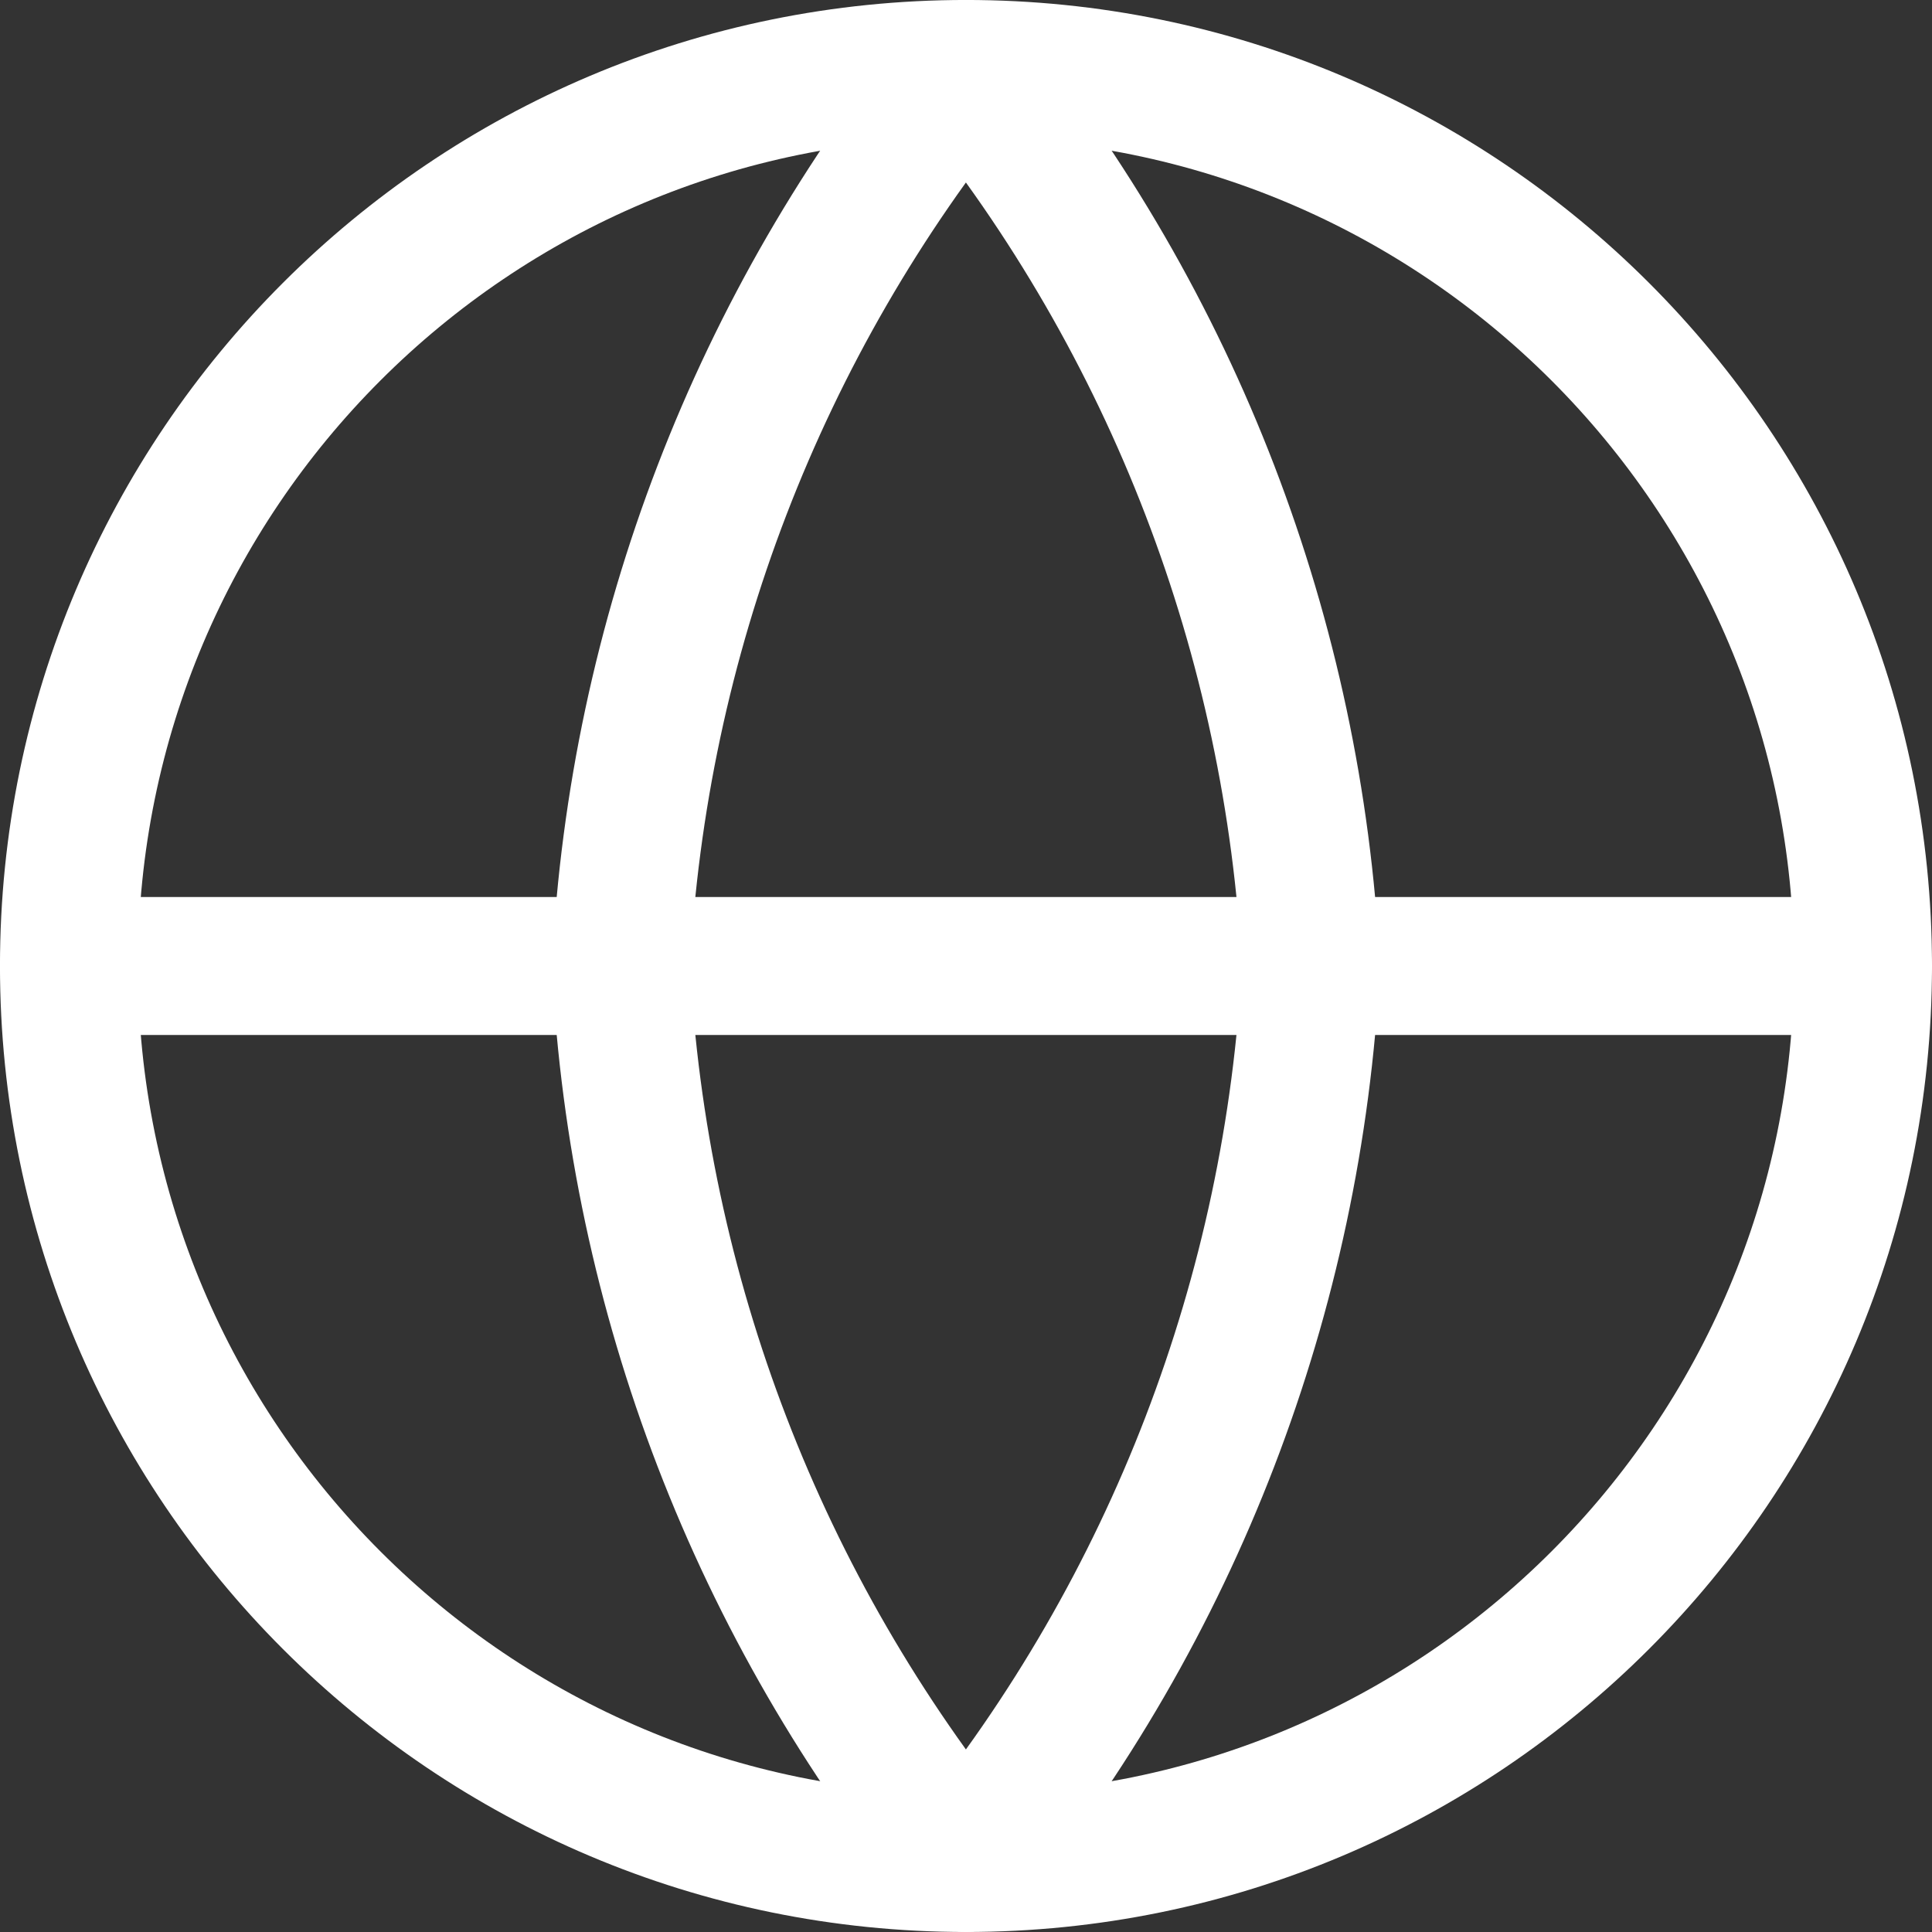
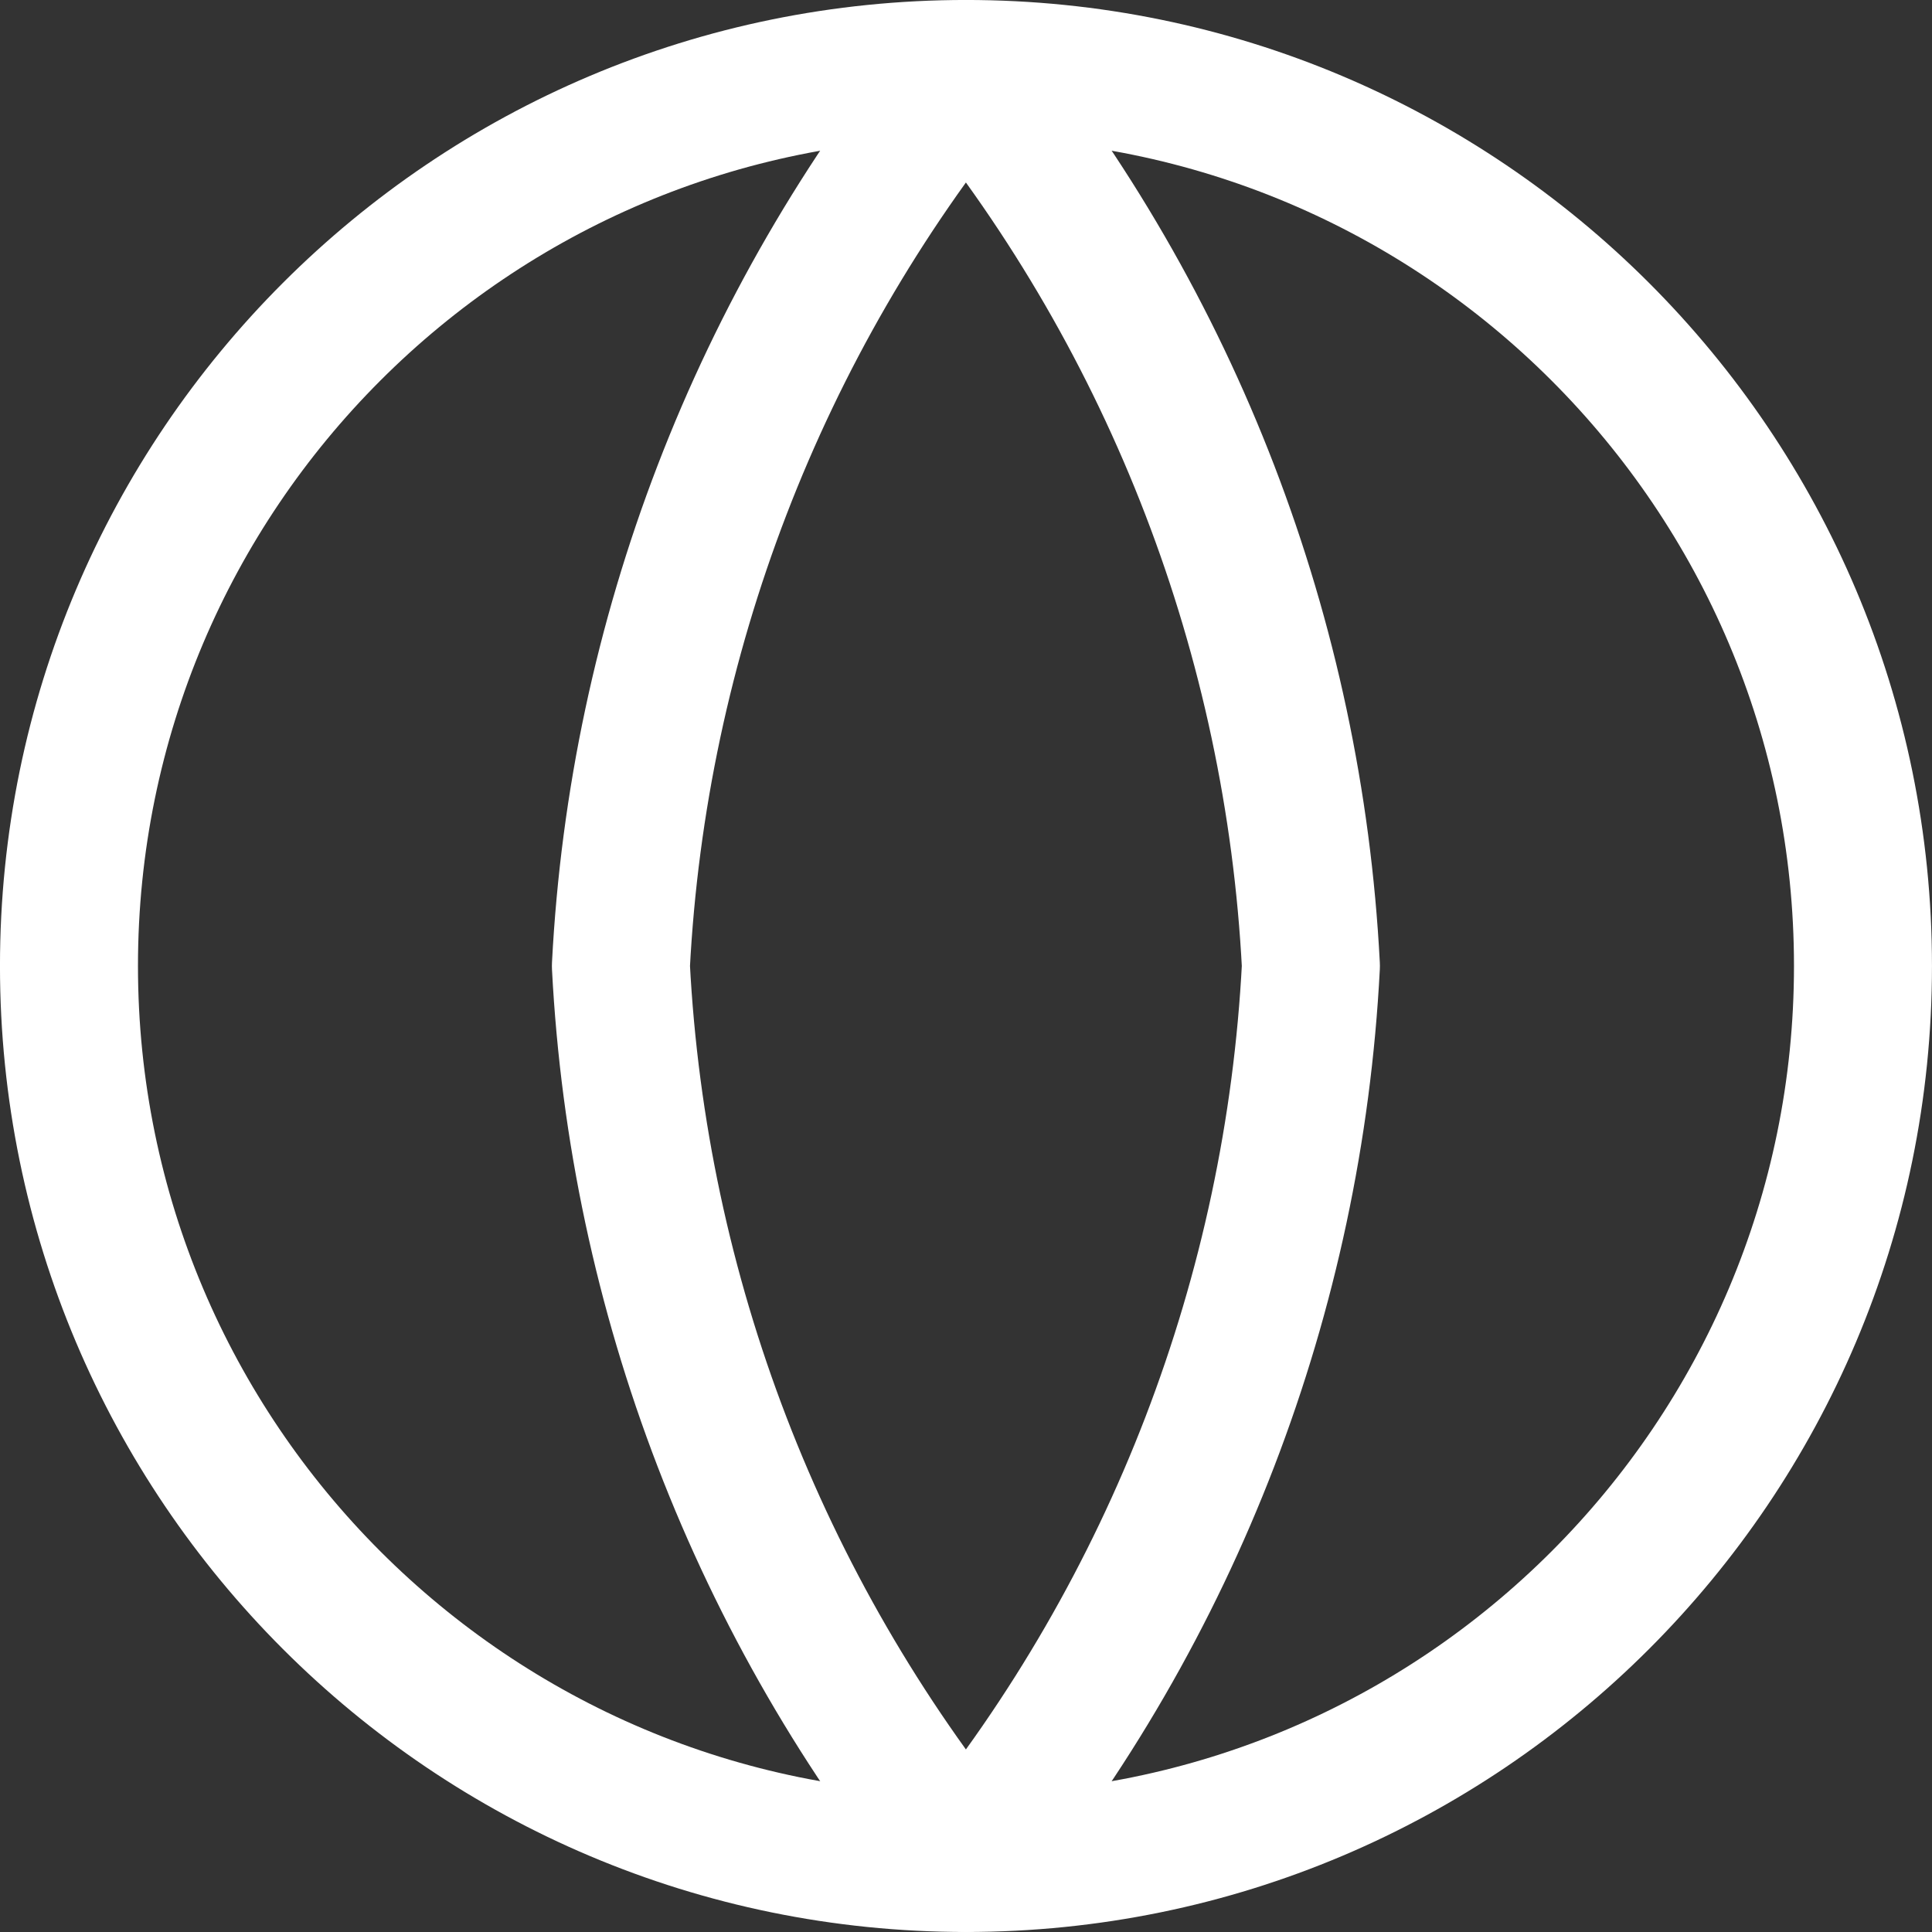
<svg xmlns="http://www.w3.org/2000/svg" width="40" height="40" viewBox="0 0 40 40" fill="none">
  <rect x="0" y="0" width="40" height="40" fill="#333333" stroke="none" />
  <g clip-path="url(#clip0_4220_1232)">
    <path d="M19.999 38.571C30.256 38.571 38.571 30.256 38.571 19.999C38.571 9.742 30.256 1.428 19.999 1.428C9.742 1.428 1.428 9.742 1.428 19.999C1.428 30.256 9.742 38.571 19.999 38.571Z" stroke="white" stroke-width="2.857" stroke-linecap="round" stroke-linejoin="round" />
-     <path d="M1.428 20H38.571" stroke="white" stroke-width="2.857" stroke-linecap="round" stroke-linejoin="round" />
    <path d="M27.141 19.999C26.79 26.791 24.289 33.294 19.998 38.571C15.708 33.294 13.206 26.791 12.855 19.999C13.206 13.208 15.708 6.704 19.998 1.428C24.289 6.704 26.79 13.208 27.141 19.999Z" stroke="white" stroke-width="2.857" stroke-linecap="round" stroke-linejoin="round" />
  </g>
  <defs>
    <clipPath id="clip0_4220_1232">
      <rect width="40" height="40" fill="white" />
    </clipPath>
  </defs>
</svg>